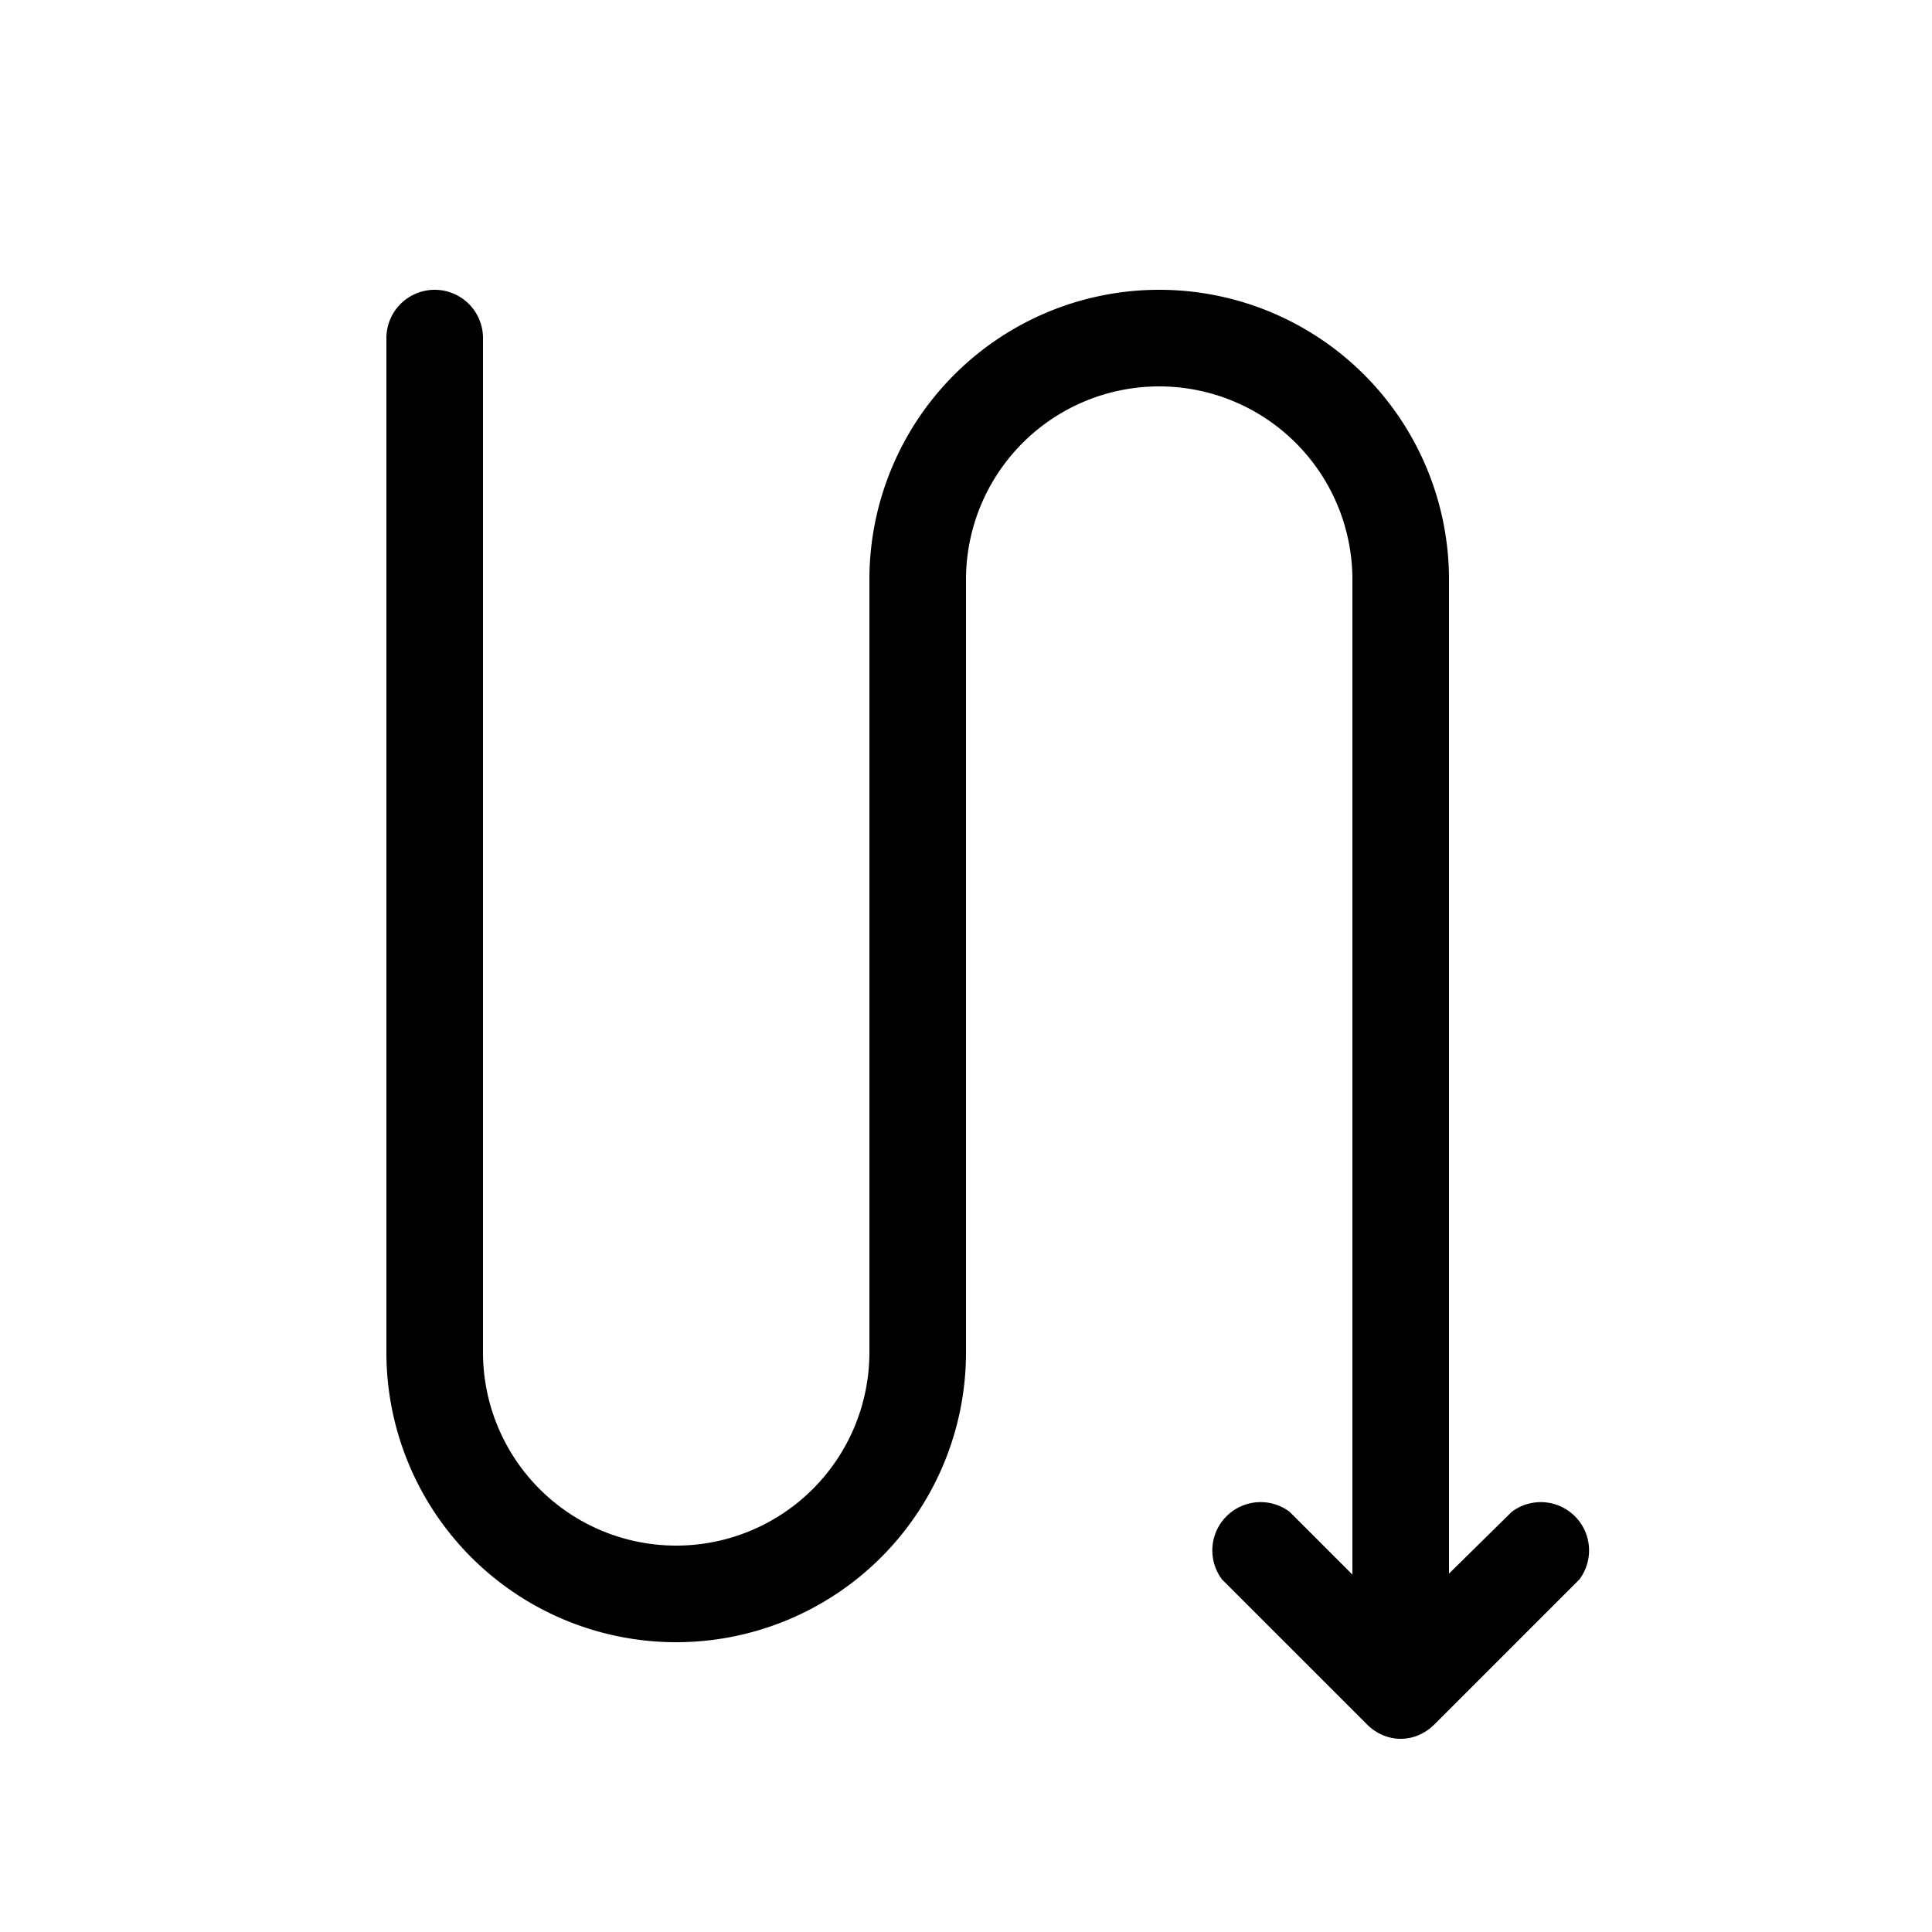
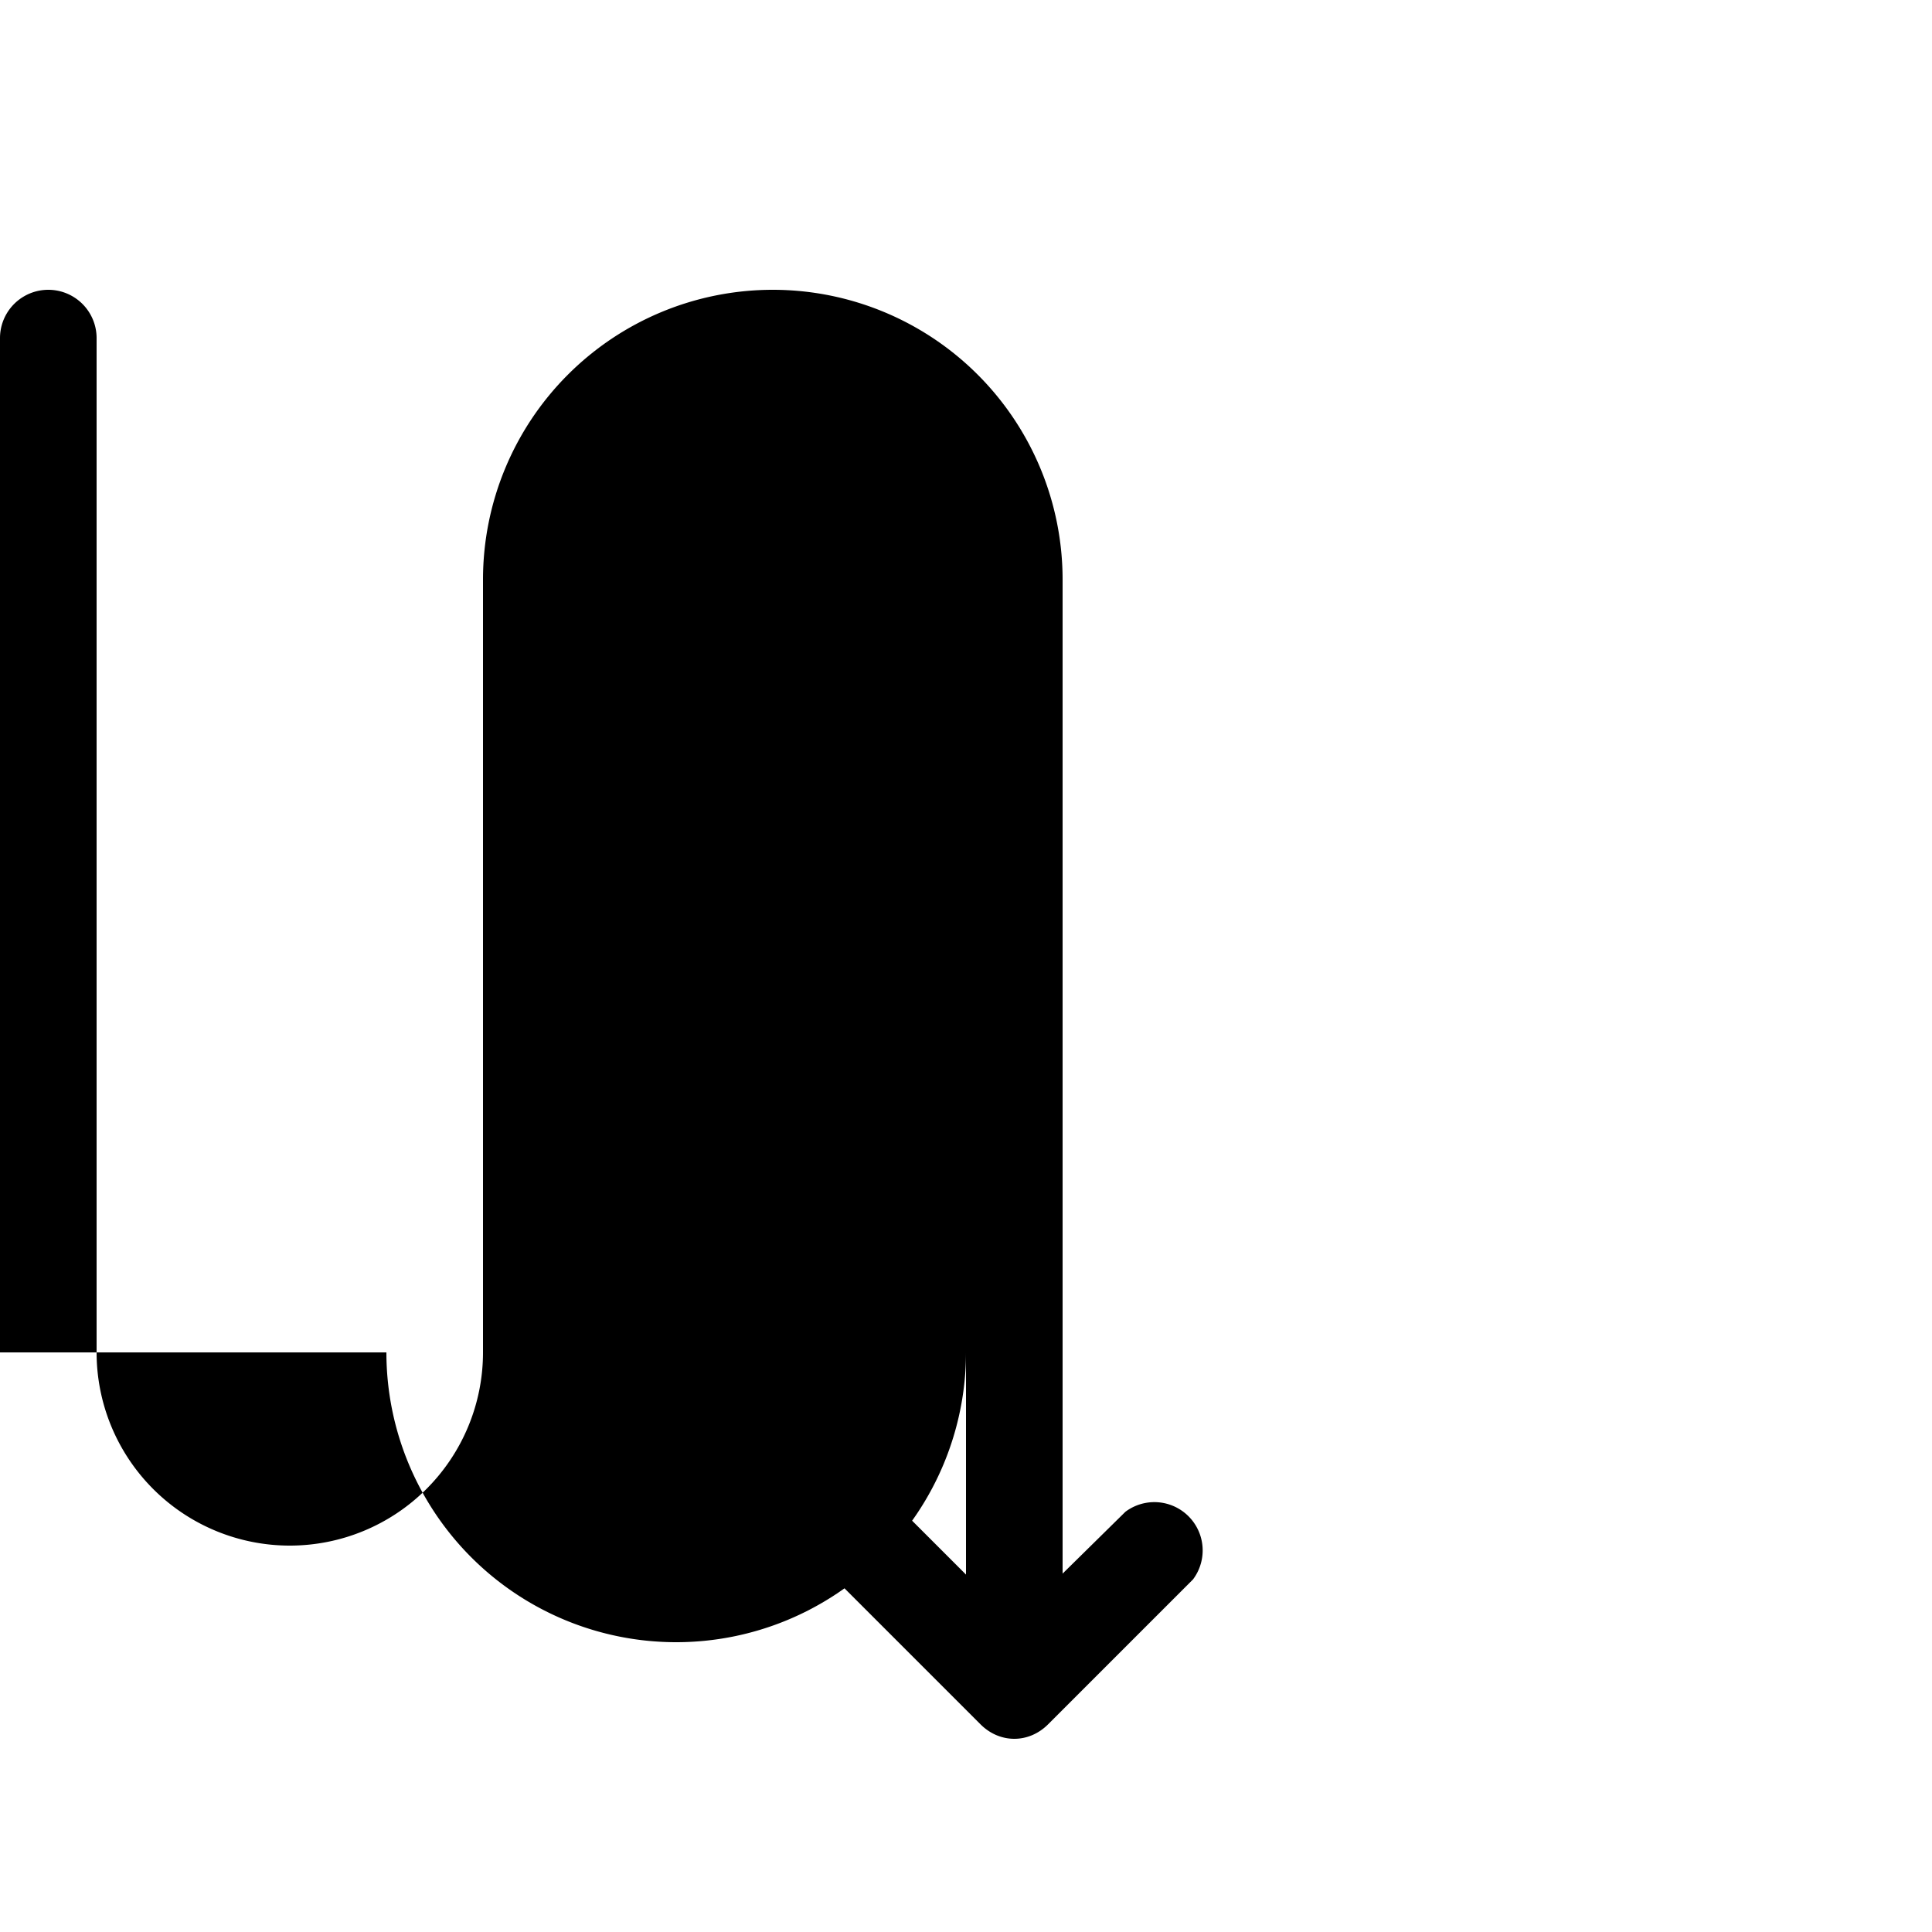
<svg xmlns="http://www.w3.org/2000/svg" width="20" height="20" viewBox="0 0 20 20">
-   <path d="M4 14a3 3 0 1 0 6 0V6a2 2 0 1 1 4 0v10.3l-.65-.65a.5.5 0 0 0-.7.7l1.5 1.5c.2.2.5.2.7 0l1.5-1.5a.5.5 0 0 0-.7-.7l-.65.64V6a3 3 0 1 0-6 0v8a2 2 0 1 1-4 0V3.5a.5.5 0 0 0-1 0V14Z" />
+   <path d="M4 14a3 3 0 1 0 6 0V6v10.3l-.65-.65a.5.5 0 0 0-.7.7l1.5 1.5c.2.2.5.2.7 0l1.5-1.5a.5.5 0 0 0-.7-.7l-.65.64V6a3 3 0 1 0-6 0v8a2 2 0 1 1-4 0V3.5a.5.5 0 0 0-1 0V14Z" />
</svg>